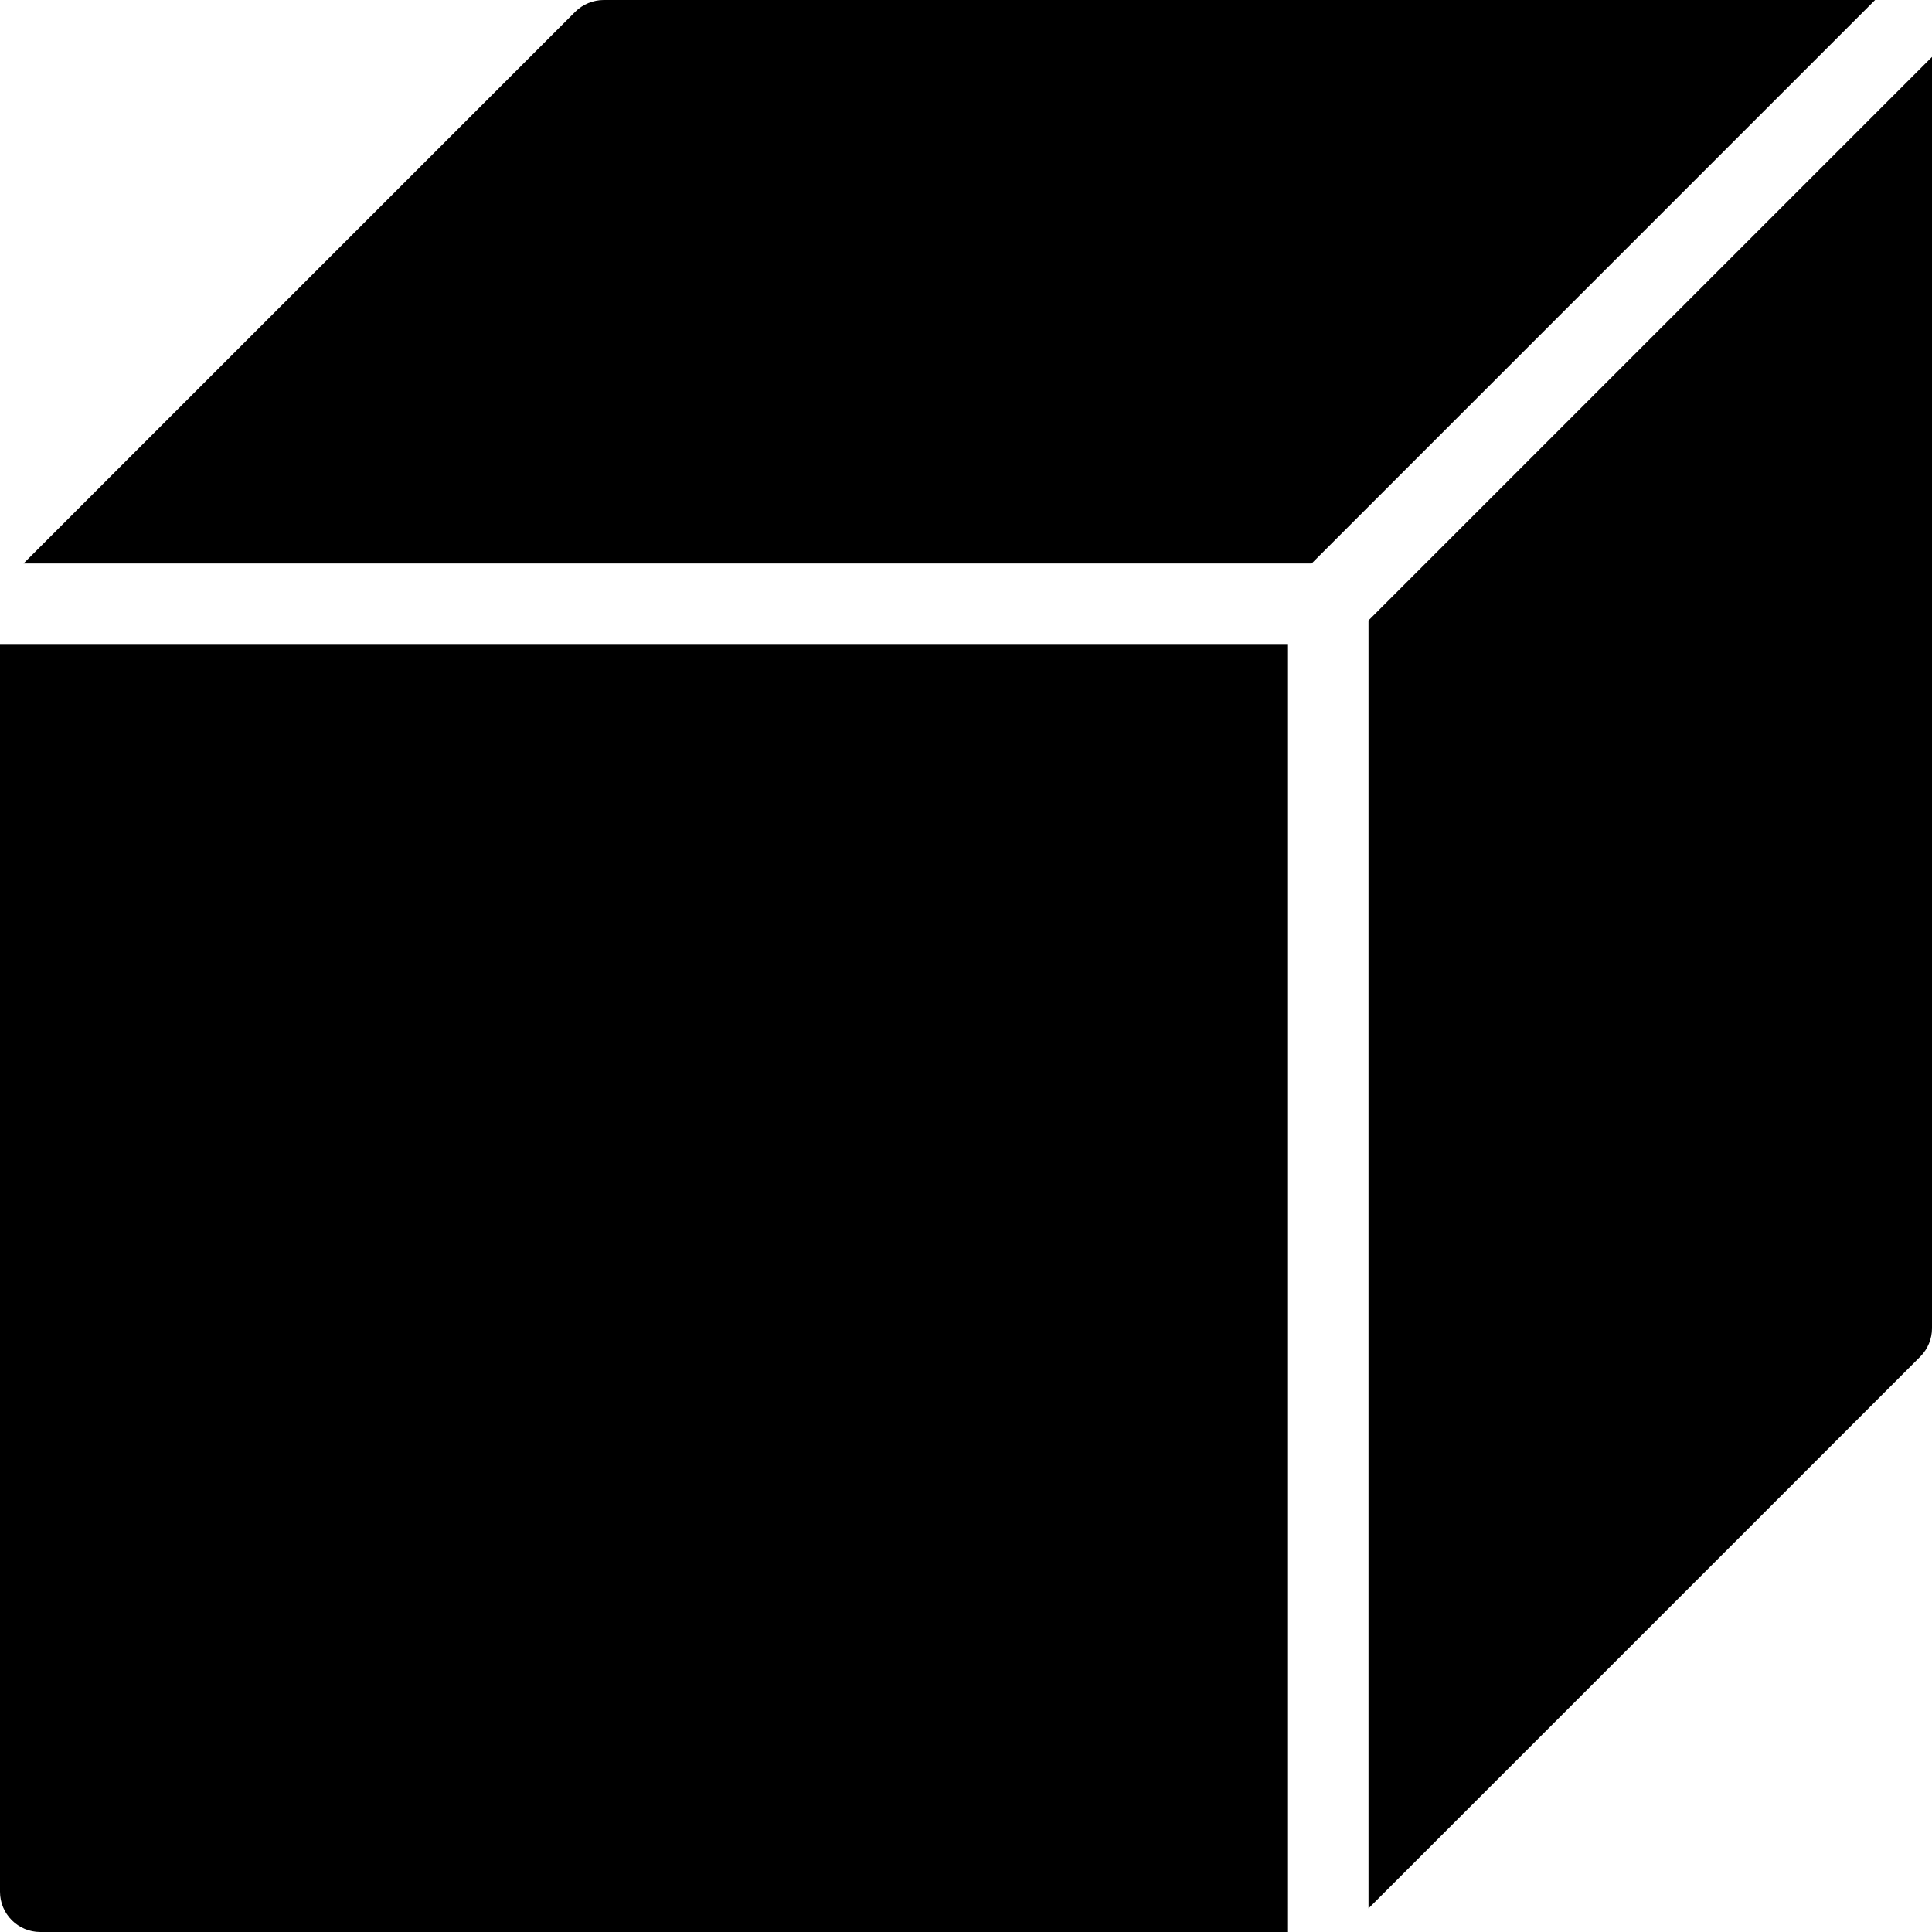
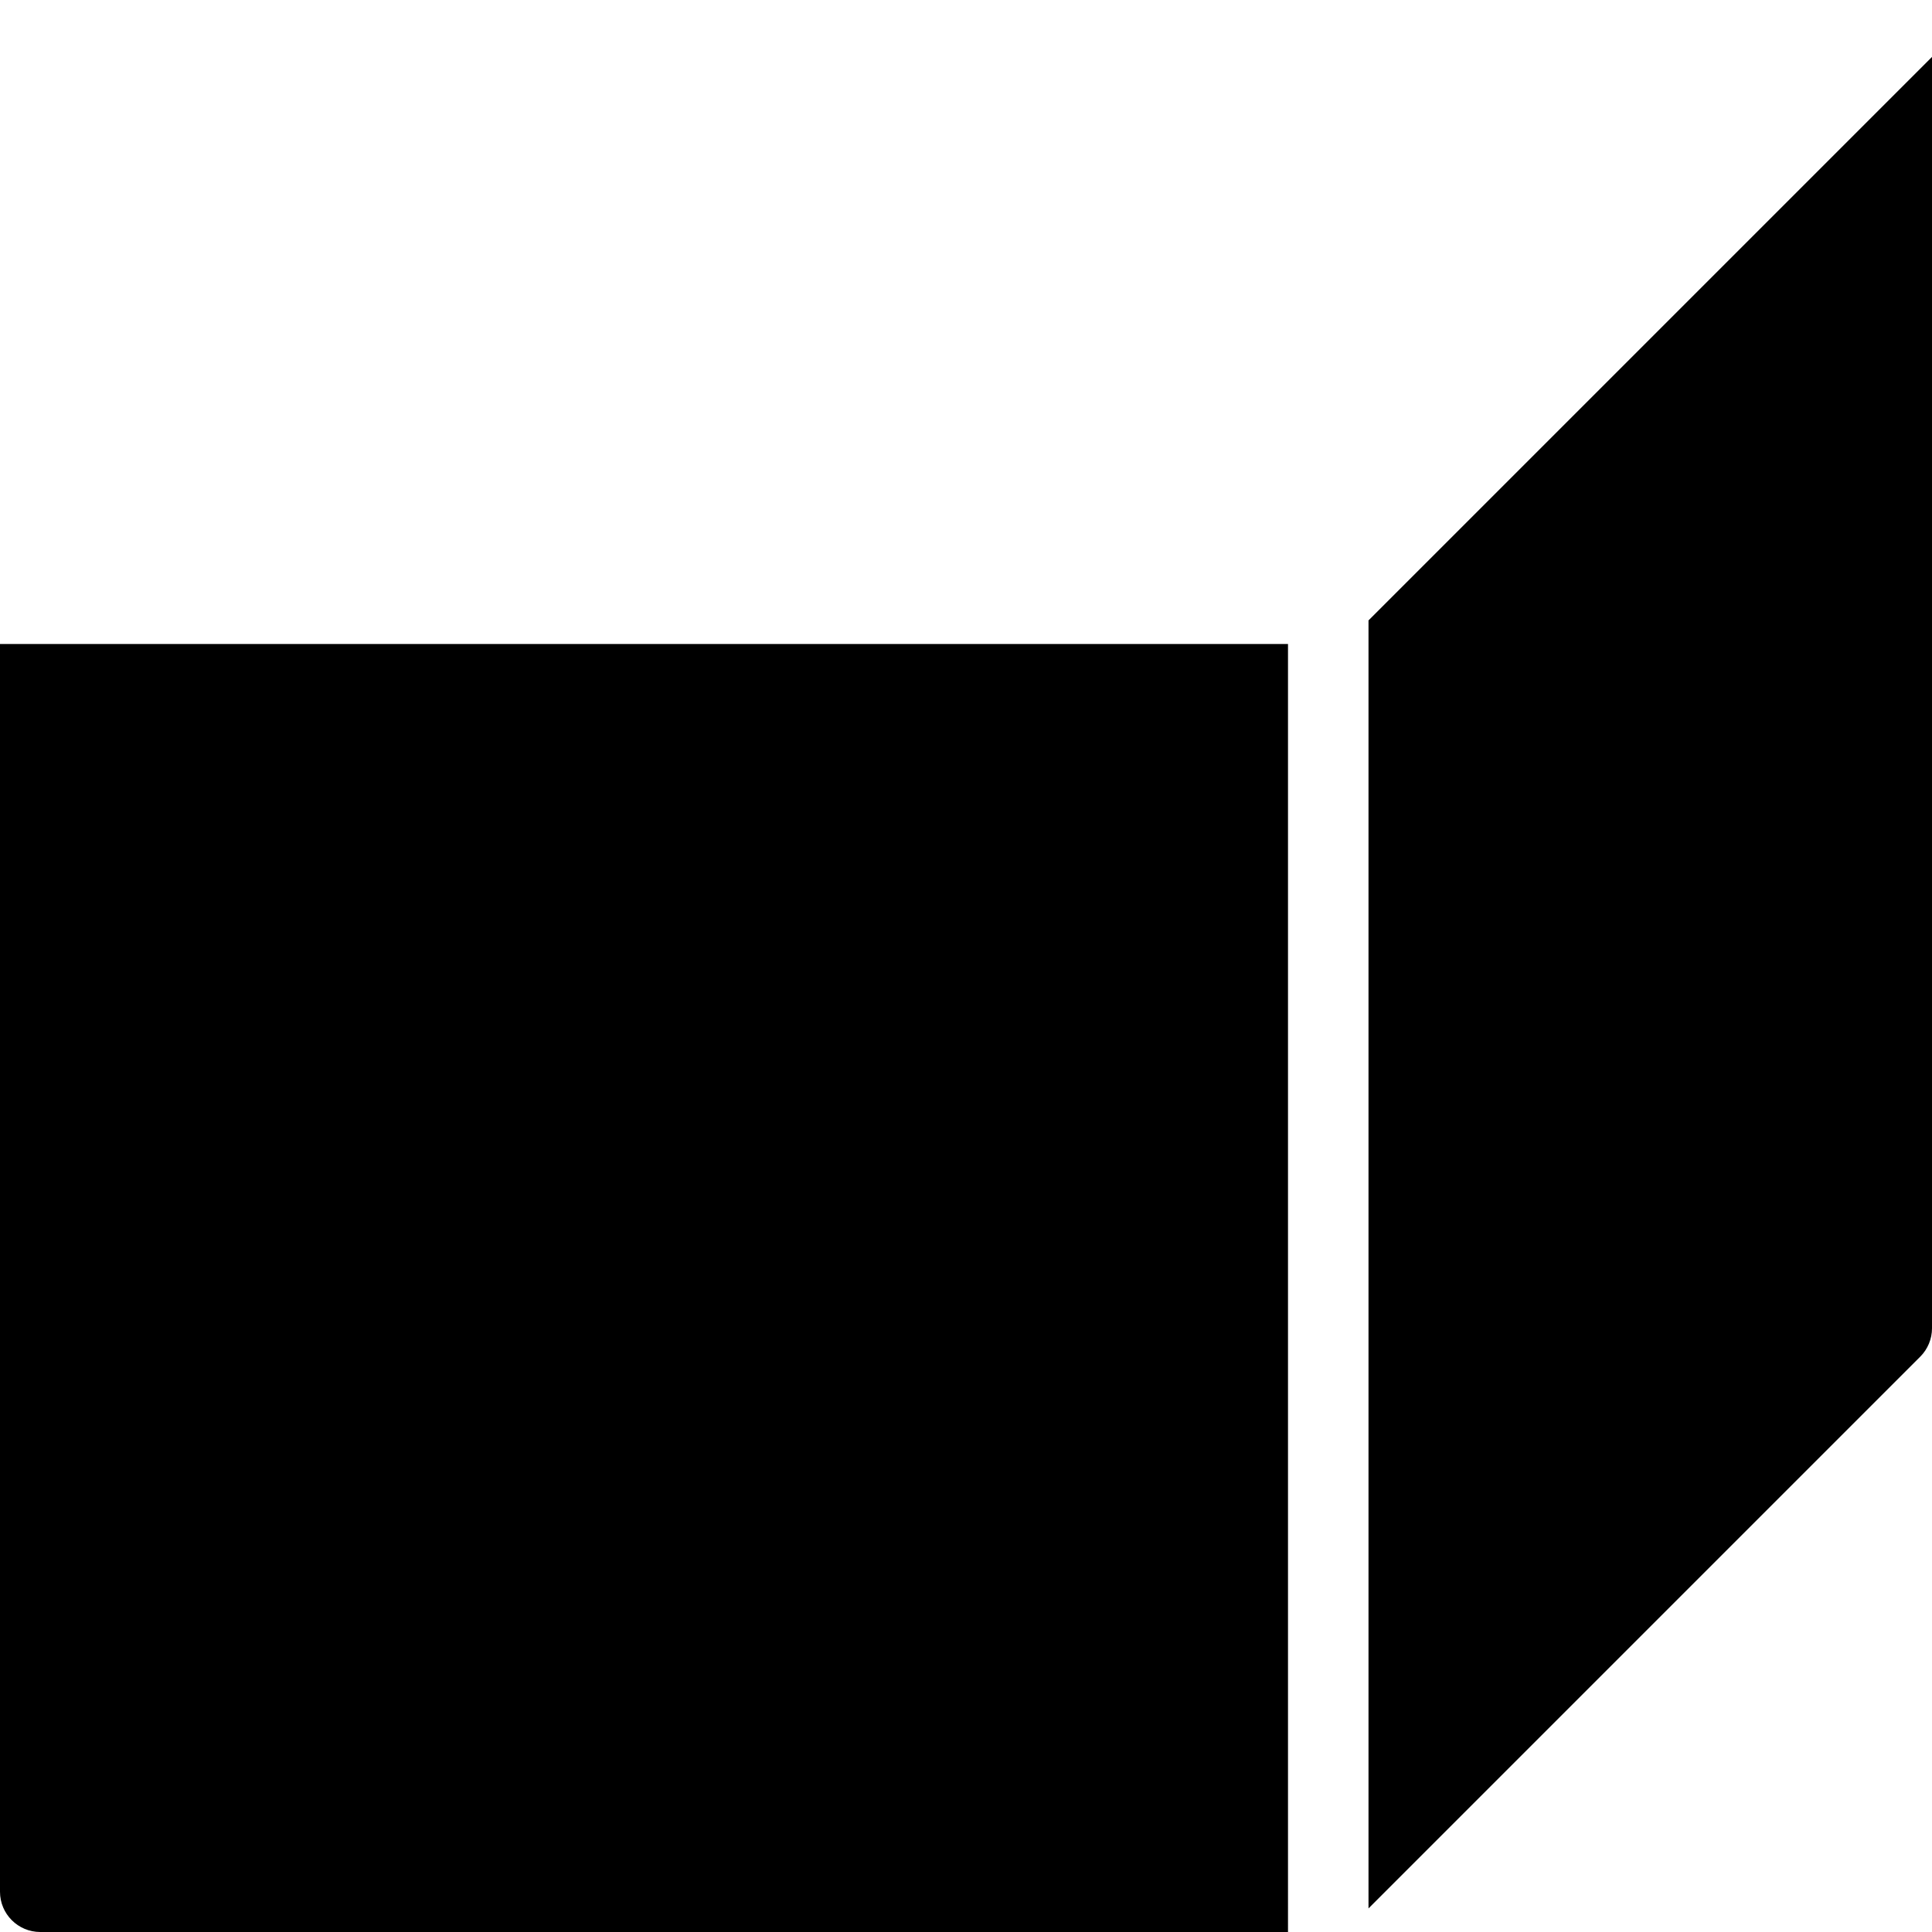
<svg xmlns="http://www.w3.org/2000/svg" fill="#000000" height="800px" width="800px" version="1.1" id="Layer_1" viewBox="0 0 512 512" xml:space="preserve">
  <g>
    <g>
      <g>
        <path d="M0,501.333C0,507.221,4.779,512,10.667,512h330.667V170.667H0V501.333z" />
-         <path d="M160,0c-2.837,0-5.547,1.131-7.552,3.115L6.229,149.333h341.355L496.917,0H160z" />
        <path d="M362.667,164.416v341.333l146.219-146.219c1.984-1.984,3.115-4.693,3.115-7.531V15.083L362.667,164.416z" />
      </g>
    </g>
  </g>
</svg>